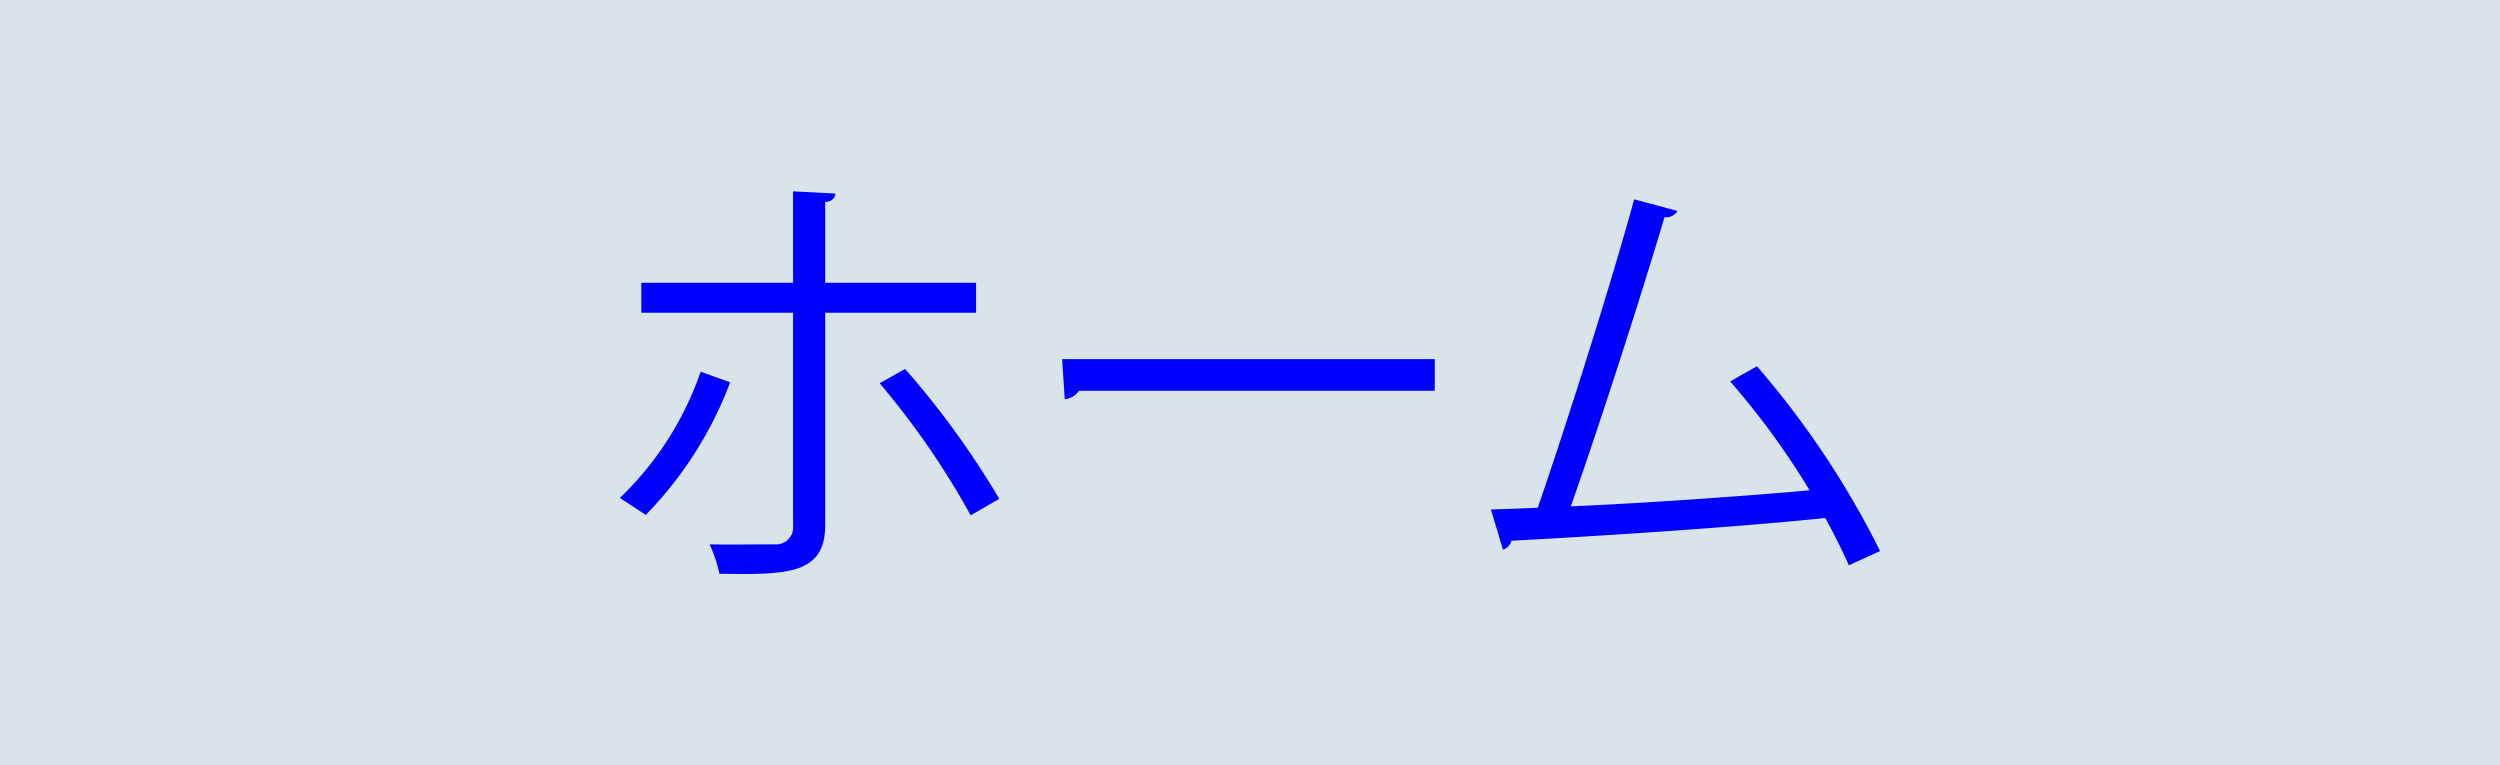
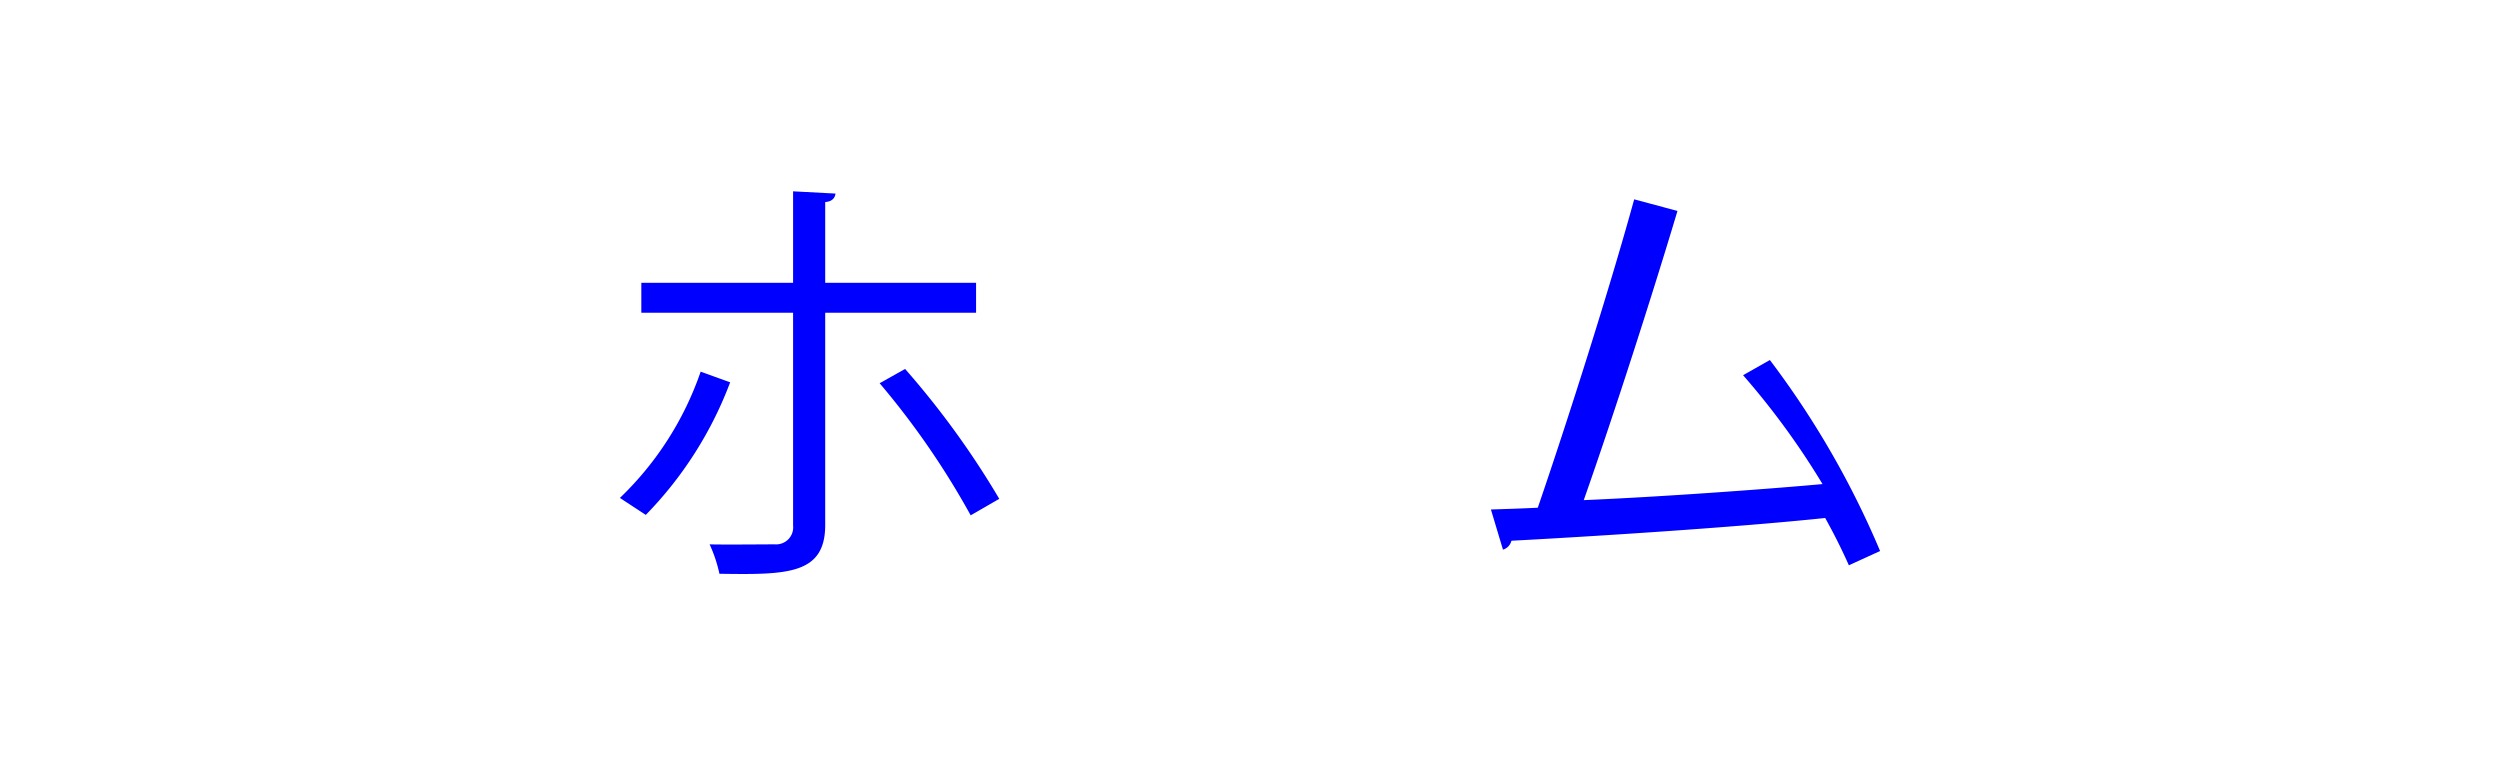
<svg xmlns="http://www.w3.org/2000/svg" id="Layer_1" data-name="Layer 1" viewBox="0 0 98 30">
  <defs>
    <style>.cls-1{fill:#d8e4ea;}.cls-2{fill:blue;}</style>
  </defs>
-   <rect class="cls-1" width="98" height="30" />
  <path class="cls-2" d="M662.622,384.488a14.992,14.992,0,0,1-3.307,5.196l-1.015-.665a12.475,12.475,0,0,0,3.166-4.95Zm3.726-2.729v8.327c0,1.959-1.539,1.941-4.146,1.906a5.576,5.576,0,0,0-.385-1.154c.403.017,2.362,0,2.555,0a.667.667,0,0,0,.717-.735v-8.344H659.14v-1.172h5.949V377l1.662.088c-.018.175-.14.315-.403.332v3.167h5.914v1.172Zm3.132,2.204a33.67,33.67,0,0,1,3.691,5.091l-1.12.647a31.543,31.543,0,0,0-3.569-5.178Z" transform="translate(-634 -369.5)" />
-   <path class="cls-2" d="M675.635,383.578h14.608v1.242H676.299a.804.804,0,0,1-.56.332Z" transform="translate(-634 -369.5)" />
-   <path class="cls-2" d="M706.475,391.659c-.263-.594-.577-1.225-.928-1.854-3.639.385-9.622.752-12.299.892a.481.481,0,0,1-.332.349l-.472-1.574c.525-.018,1.155-.035,1.837-.07,1.155-3.359,2.817-8.589,3.779-12.088l1.697.455a.504.504,0,0,1-.507.244c-.963,3.219-2.467,7.907-3.674,11.336,2.904-.122,7.051-.419,9.36-.629a30.141,30.141,0,0,0-3.114-4.268l1.05-.595A34.752,34.752,0,0,1,707.7,391.1Z" transform="translate(-634 -369.5)" />
+   <path class="cls-2" d="M706.475,391.659c-.263-.594-.577-1.225-.928-1.854-3.639.385-9.622.752-12.299.892a.481.481,0,0,1-.332.349l-.472-1.574c.525-.018,1.155-.035,1.837-.07,1.155-3.359,2.817-8.589,3.779-12.088l1.697.455c-.963,3.219-2.467,7.907-3.674,11.336,2.904-.122,7.051-.419,9.36-.629a30.141,30.141,0,0,0-3.114-4.268l1.05-.595A34.752,34.752,0,0,1,707.7,391.1Z" transform="translate(-634 -369.5)" />
</svg>